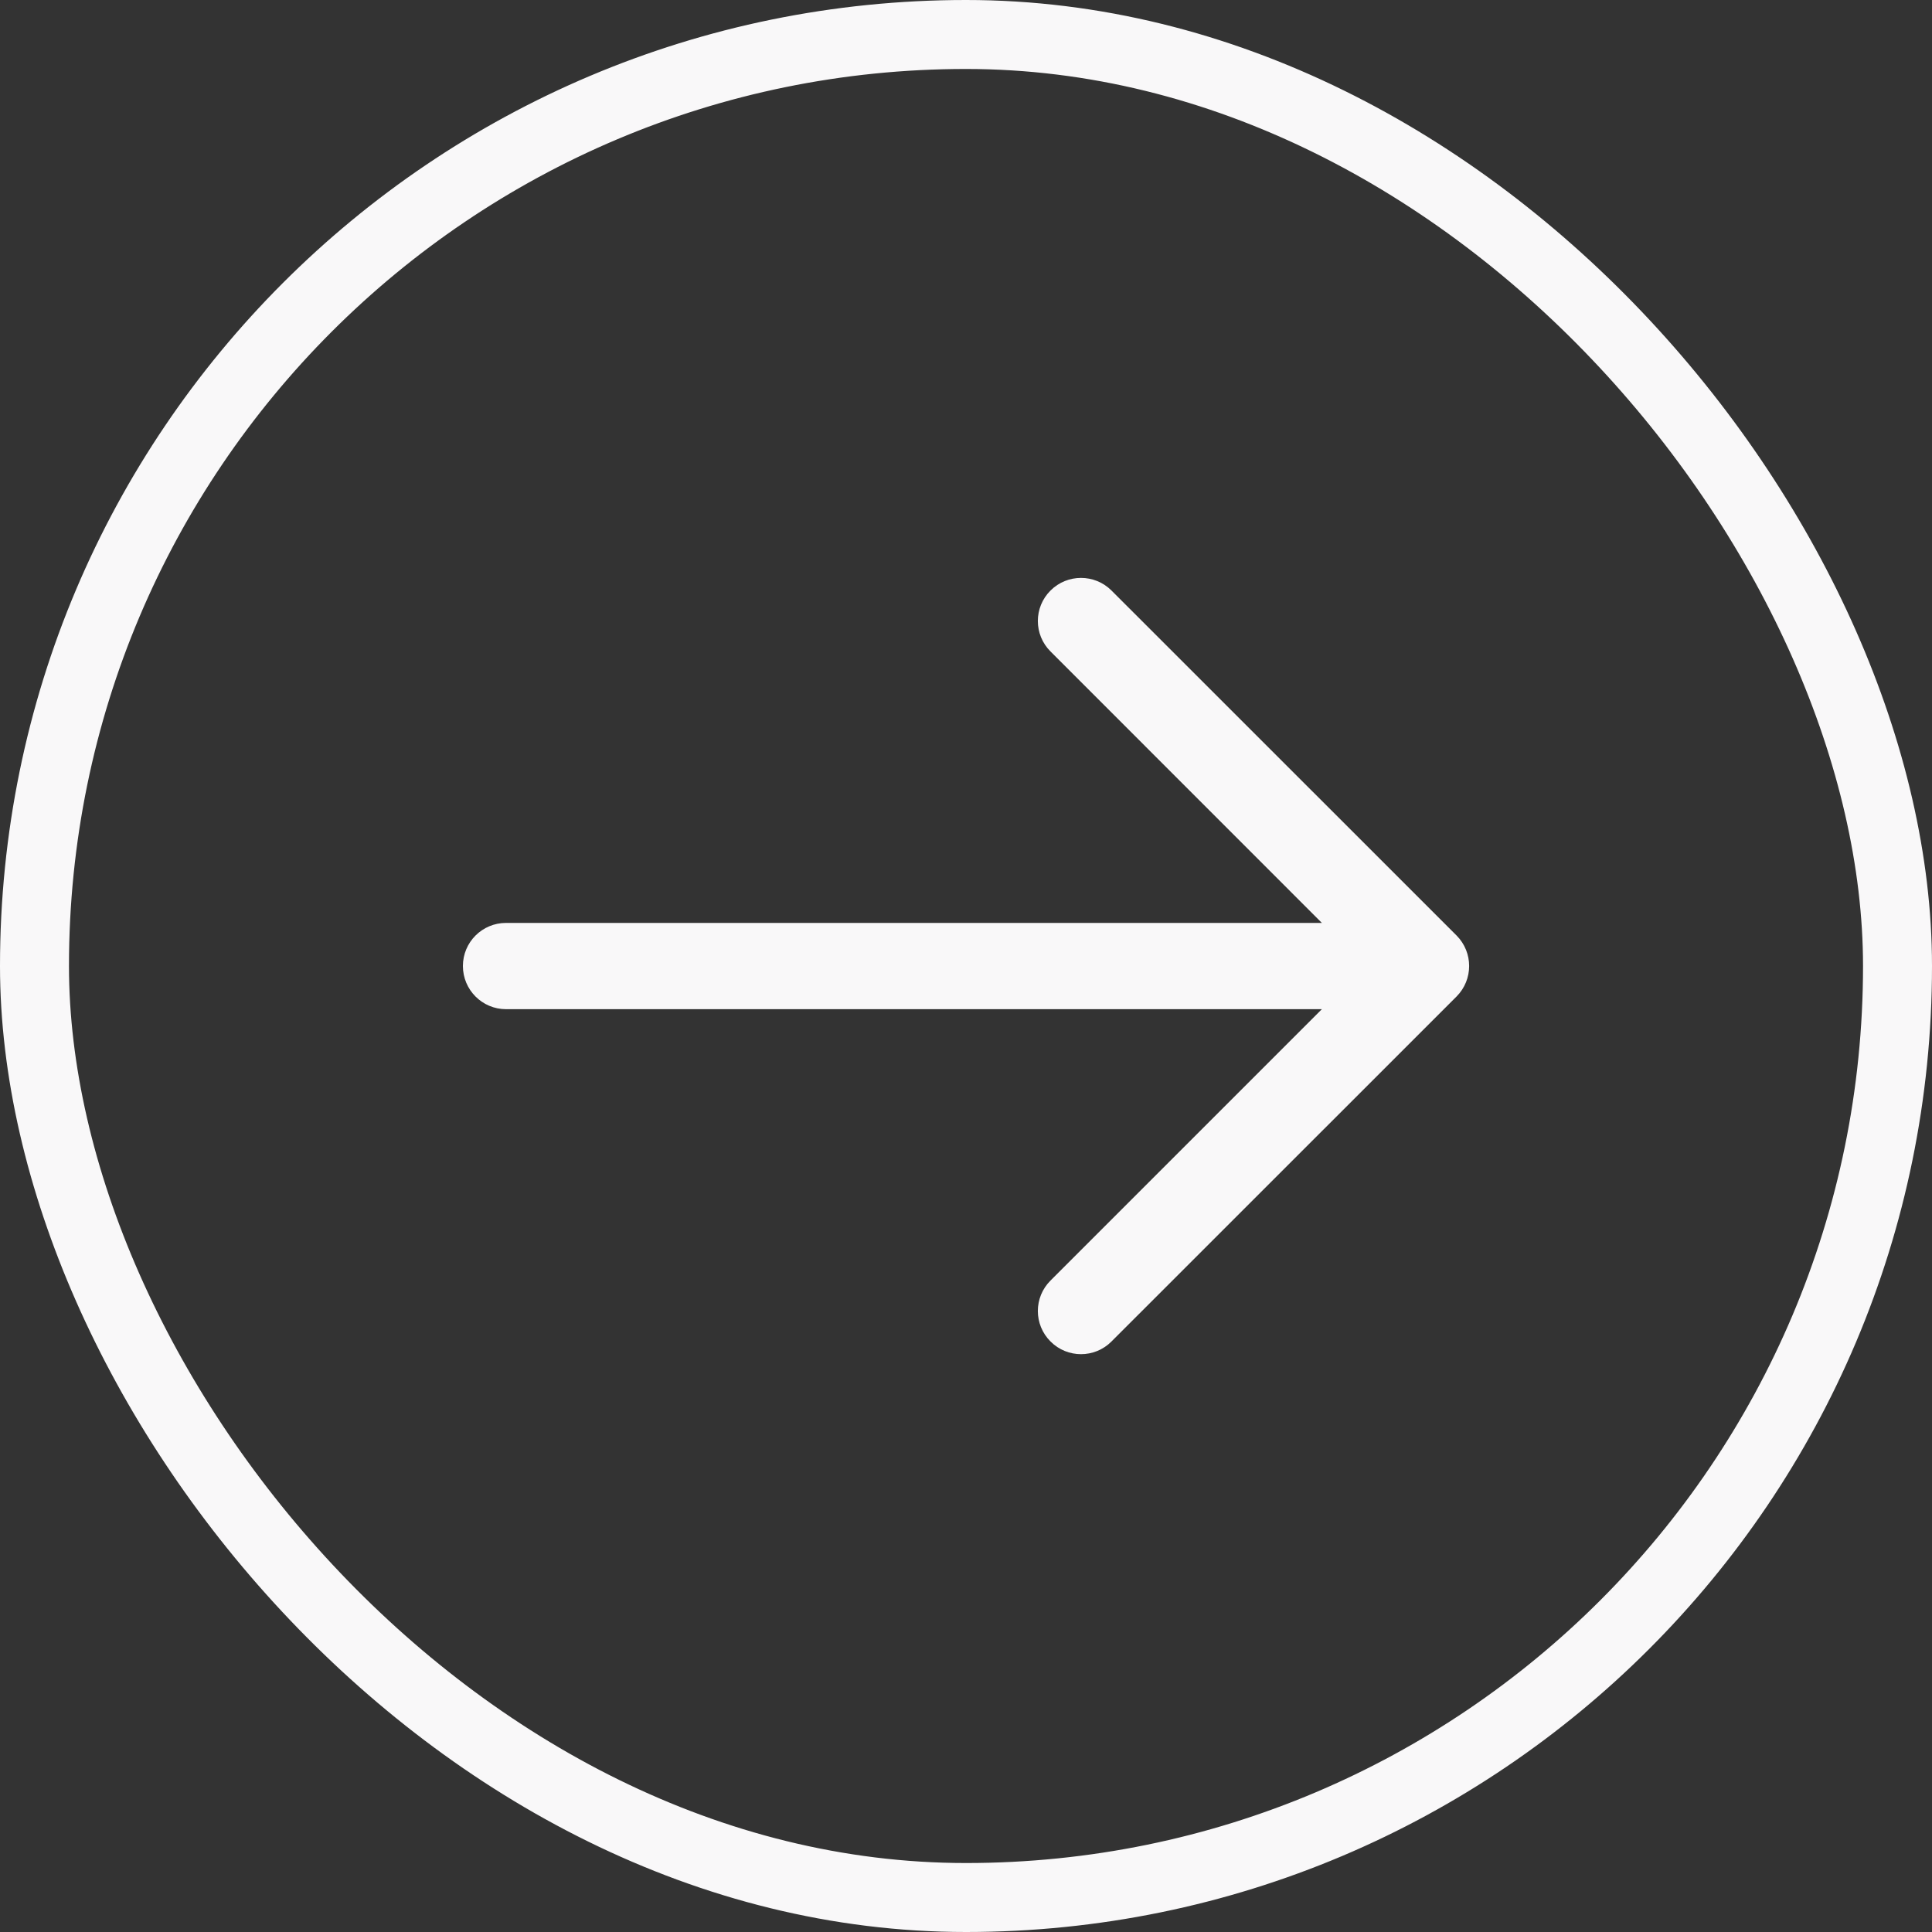
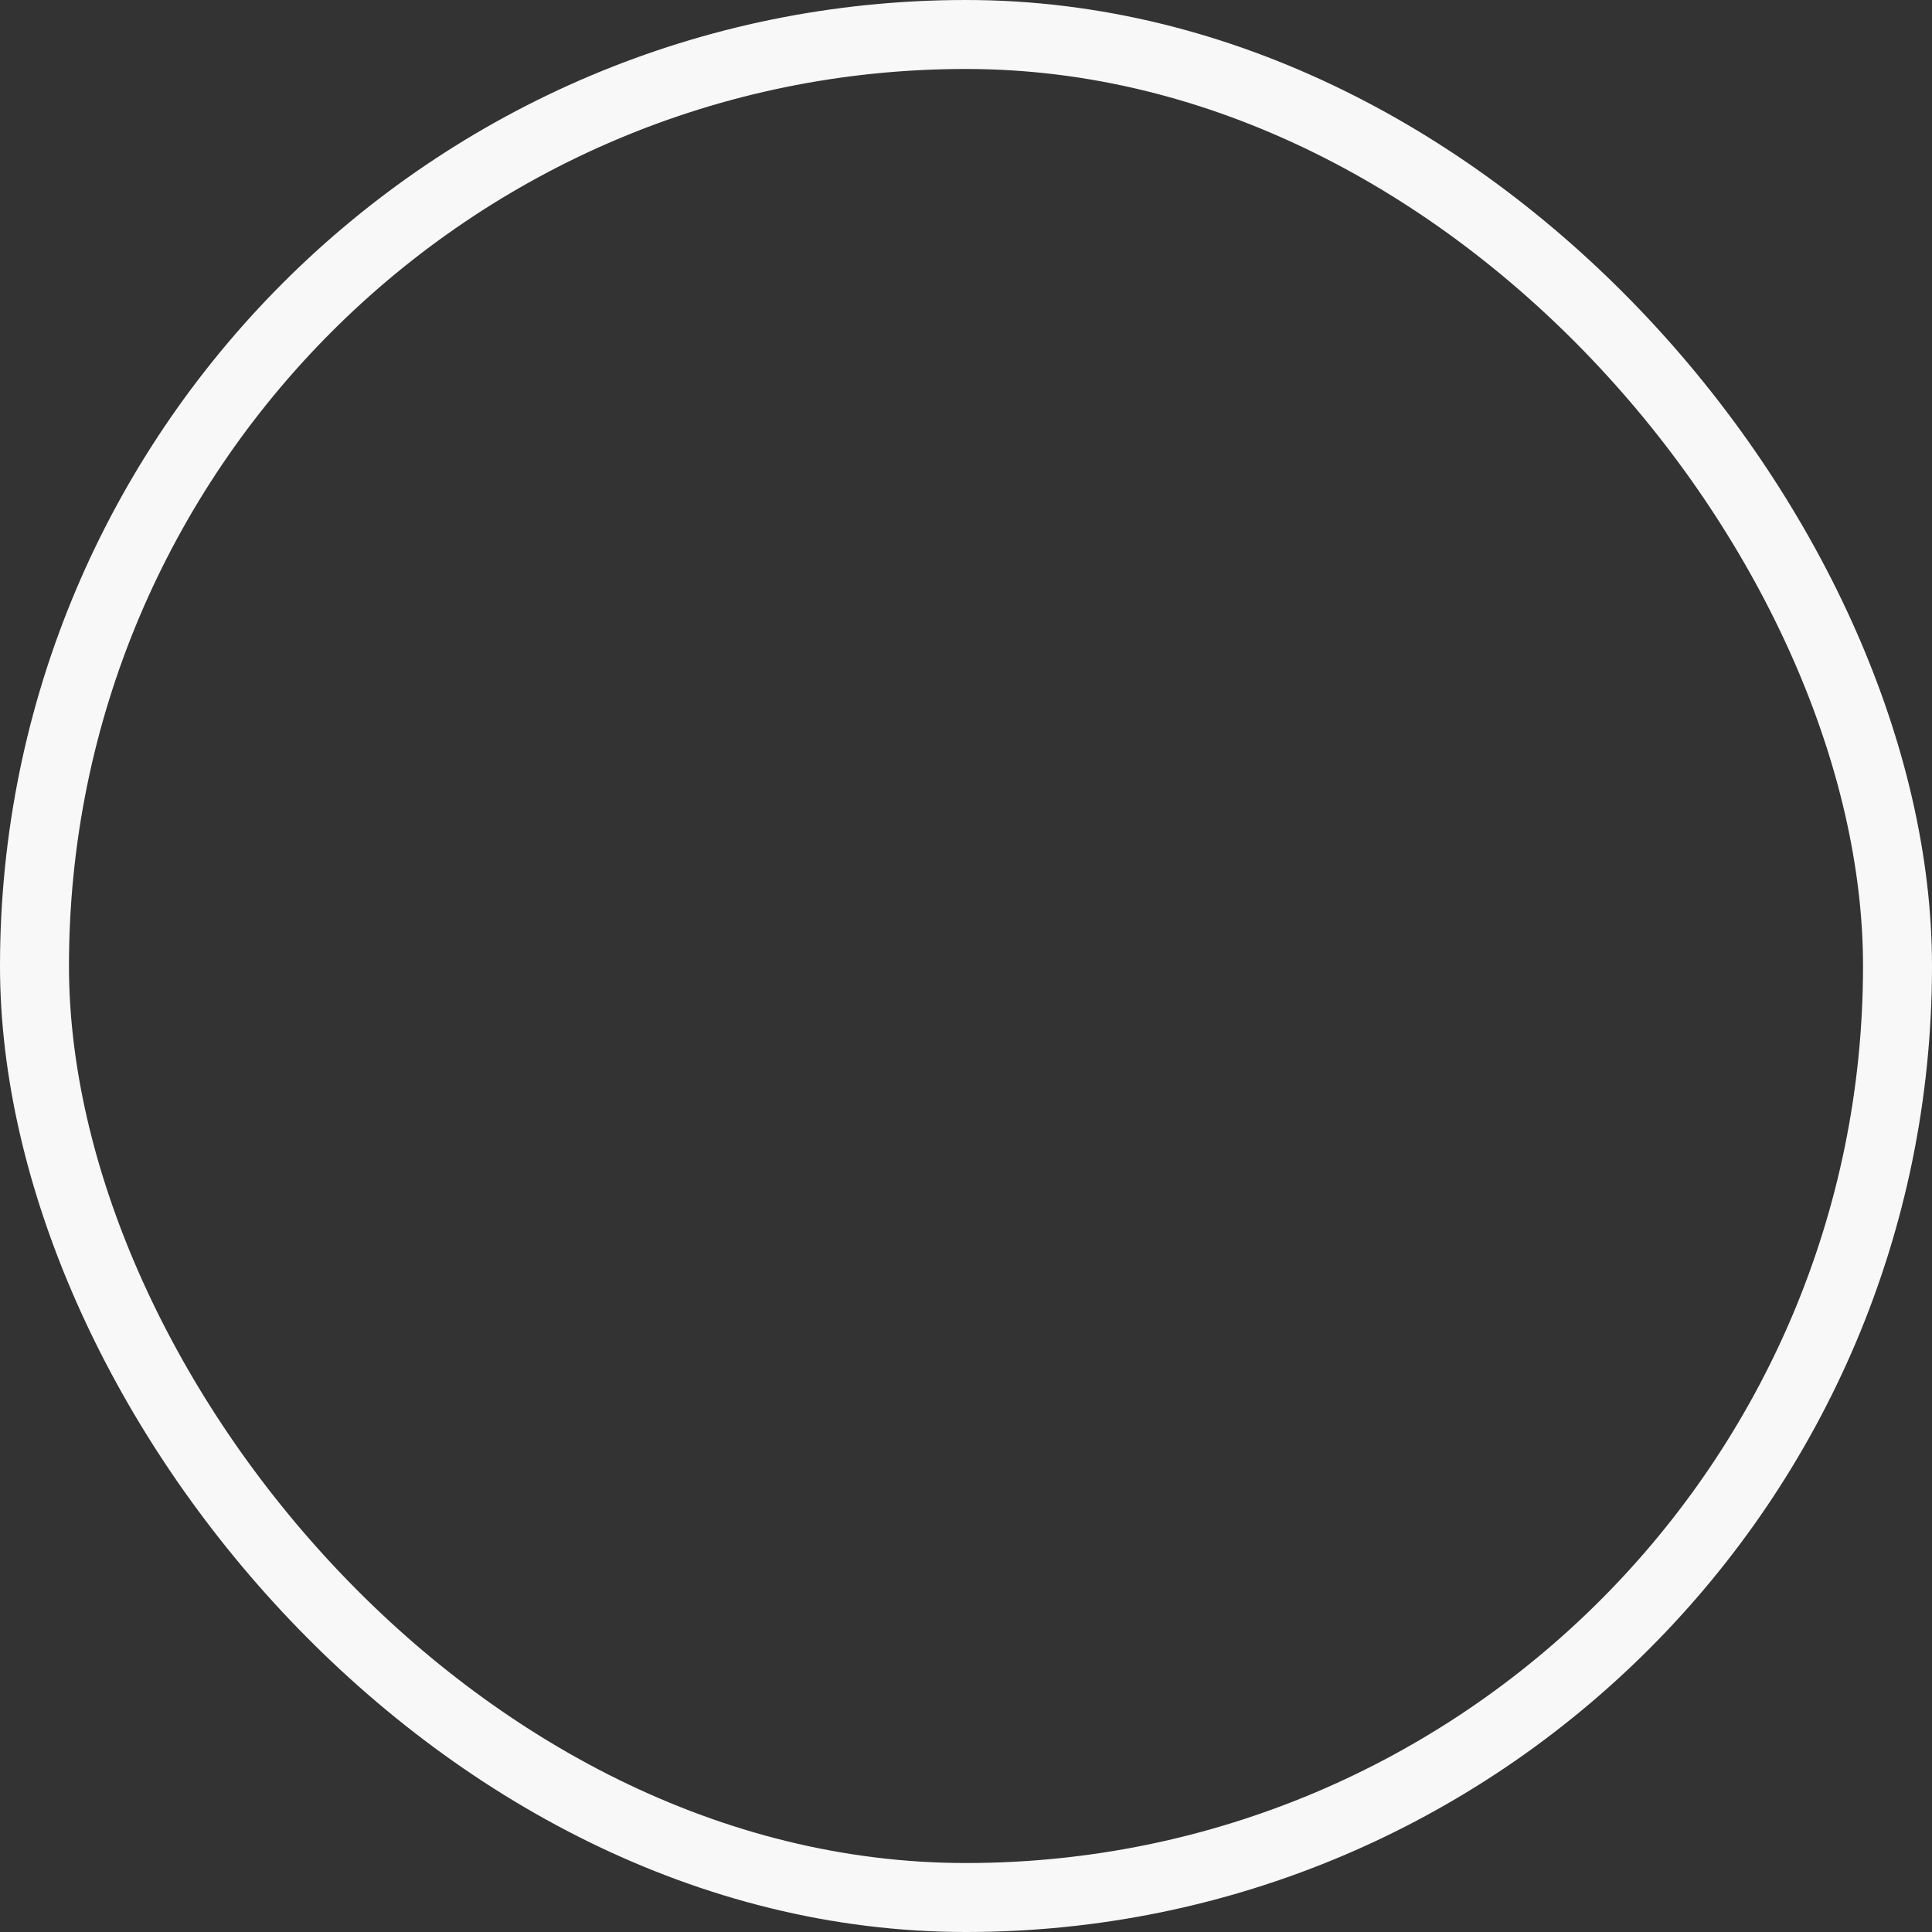
<svg xmlns="http://www.w3.org/2000/svg" width="20" height="20" viewBox="0 0 20 20" fill="none">
  <rect x="0" y="0" width="20" height="20" fill="#333333" stroke="none" />
  <rect x="0.357" y="0.357" width="19.286" height="19.286" rx="9.643" stroke="#F9F8F9" stroke-width="0.714" />
-   <path fill-rule="evenodd" clip-rule="evenodd" d="M10.875 6.113C11.049 5.939 11.332 5.939 11.506 6.113L15.078 9.684C15.252 9.859 15.252 10.141 15.078 10.316L11.506 13.887C11.332 14.062 11.049 14.062 10.875 13.887C10.7 13.713 10.7 13.43 10.875 13.256L13.684 10.447H5.238C4.992 10.447 4.792 10.247 4.792 10C4.792 9.753 4.992 9.554 5.238 9.554H13.684L10.875 6.744C10.7 6.57 10.7 6.287 10.875 6.113Z" fill="#F9F8F9" />
</svg>